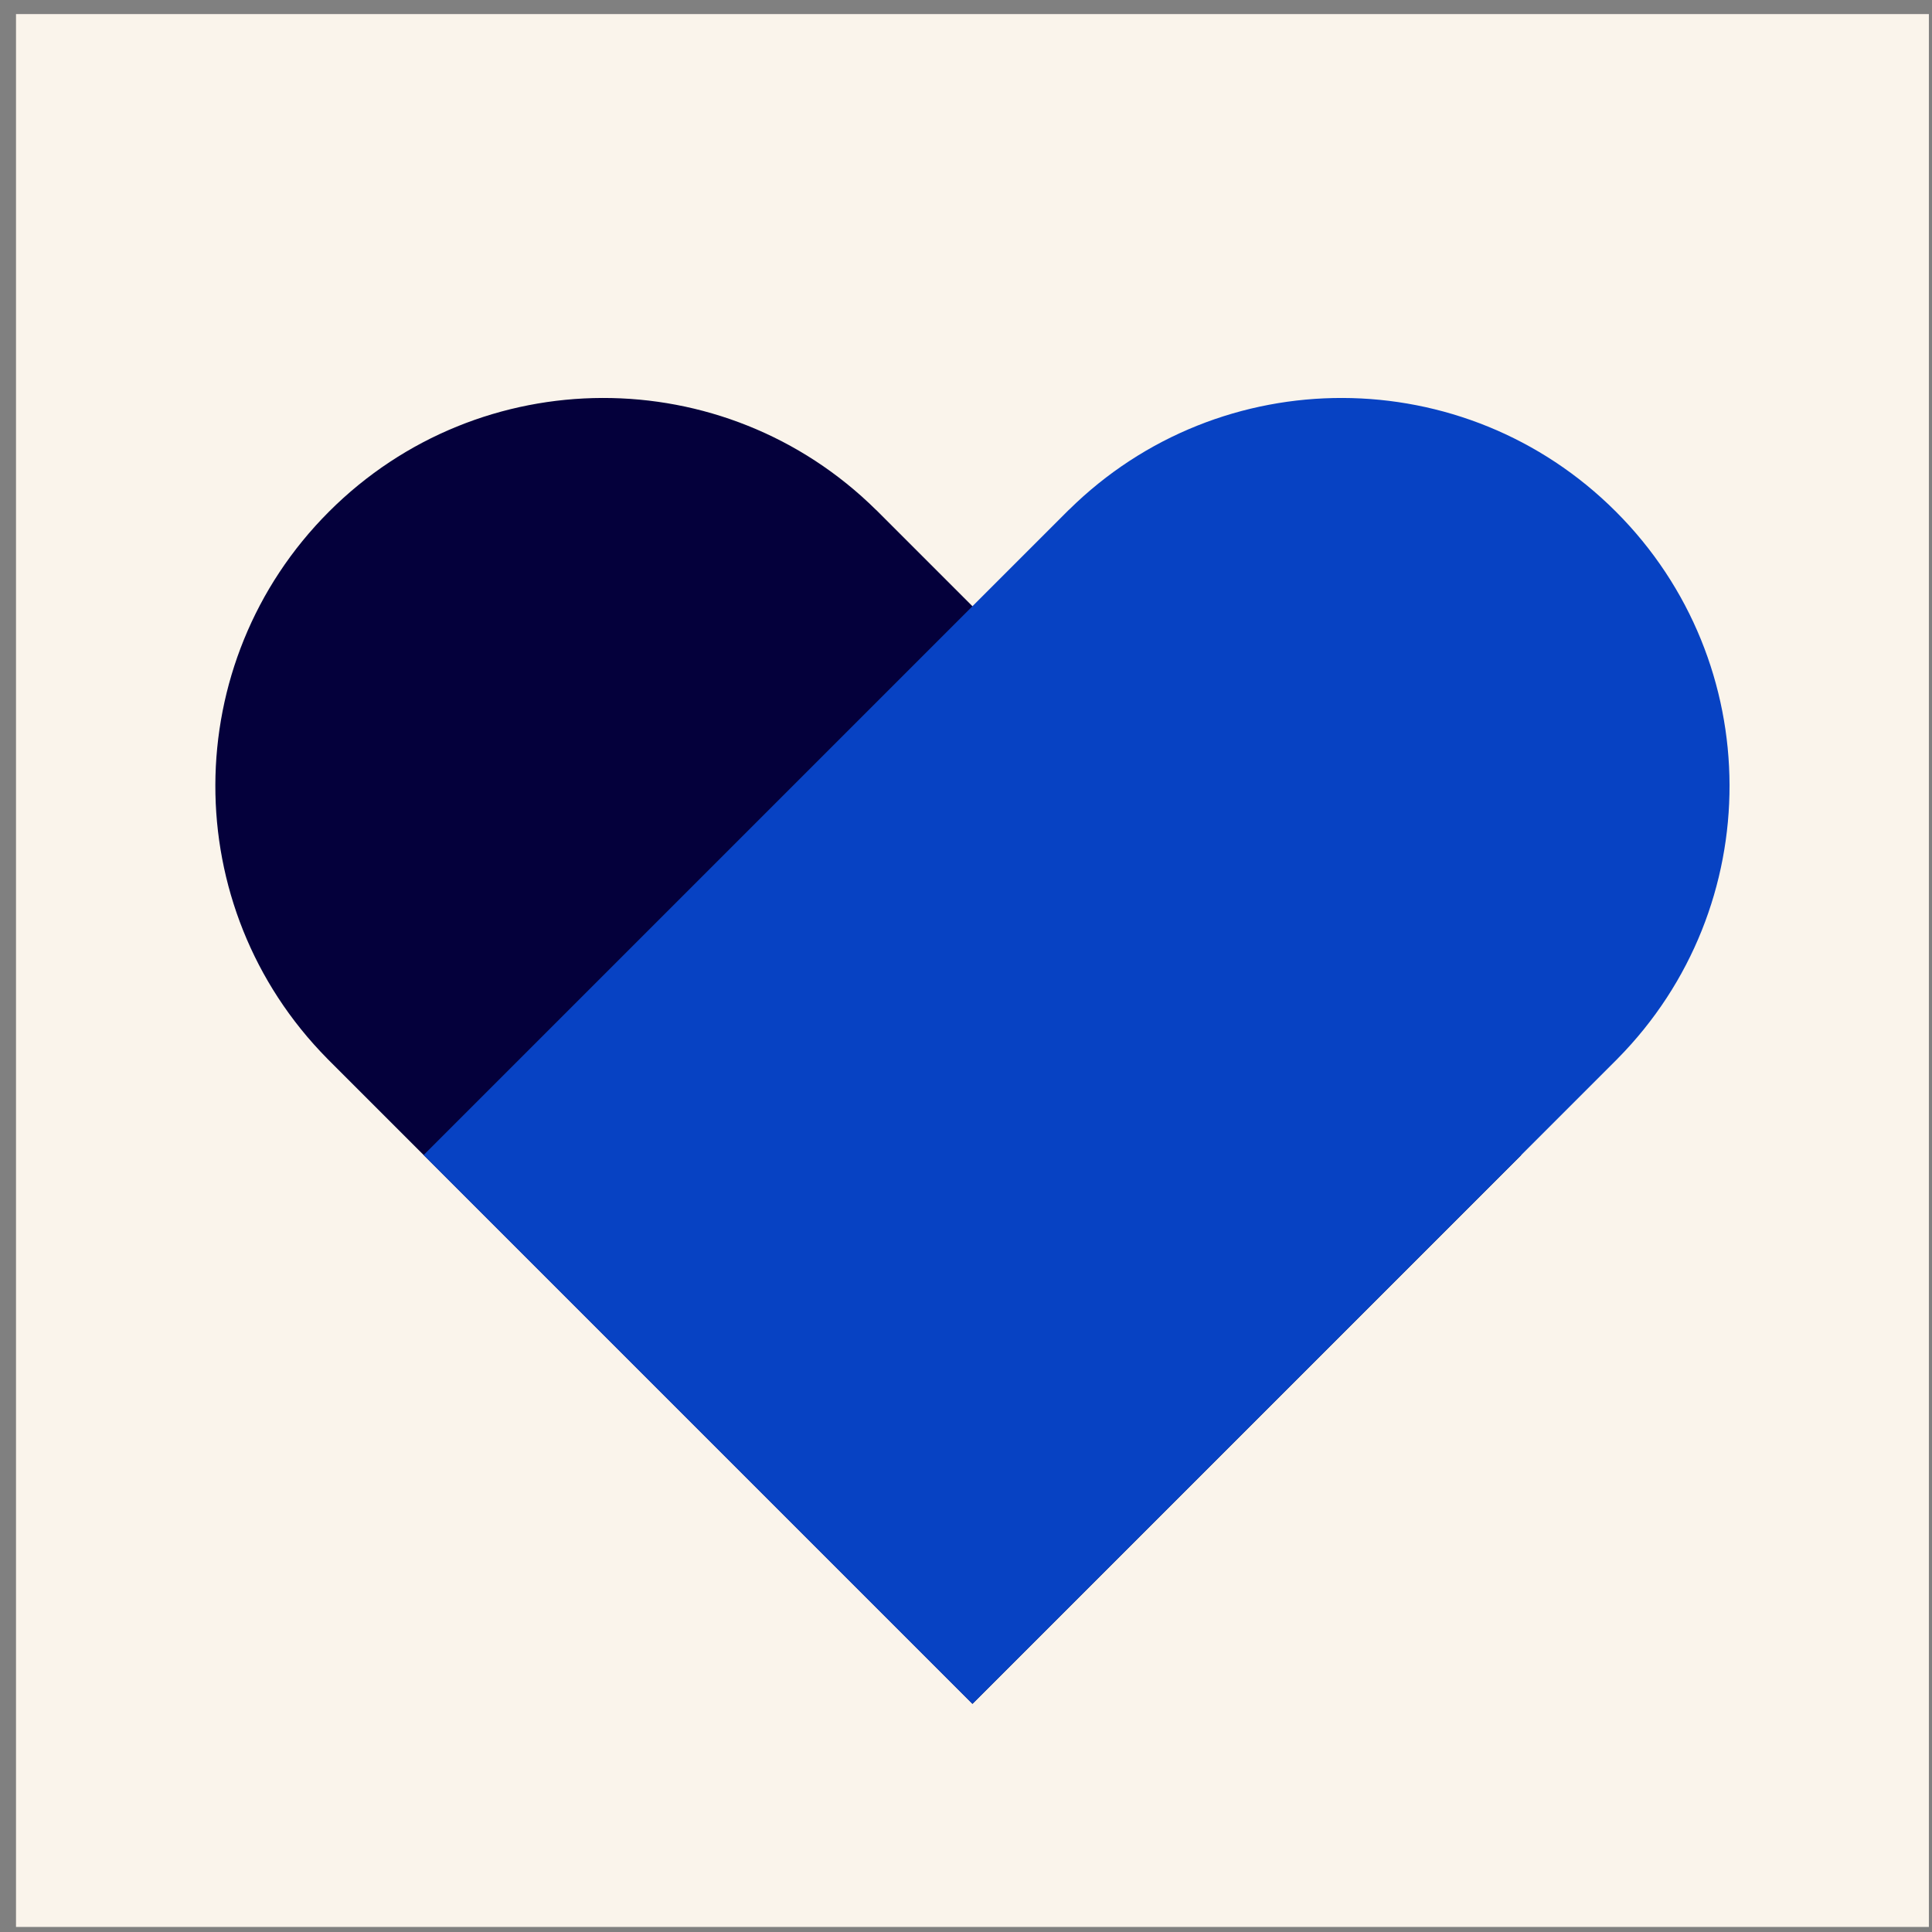
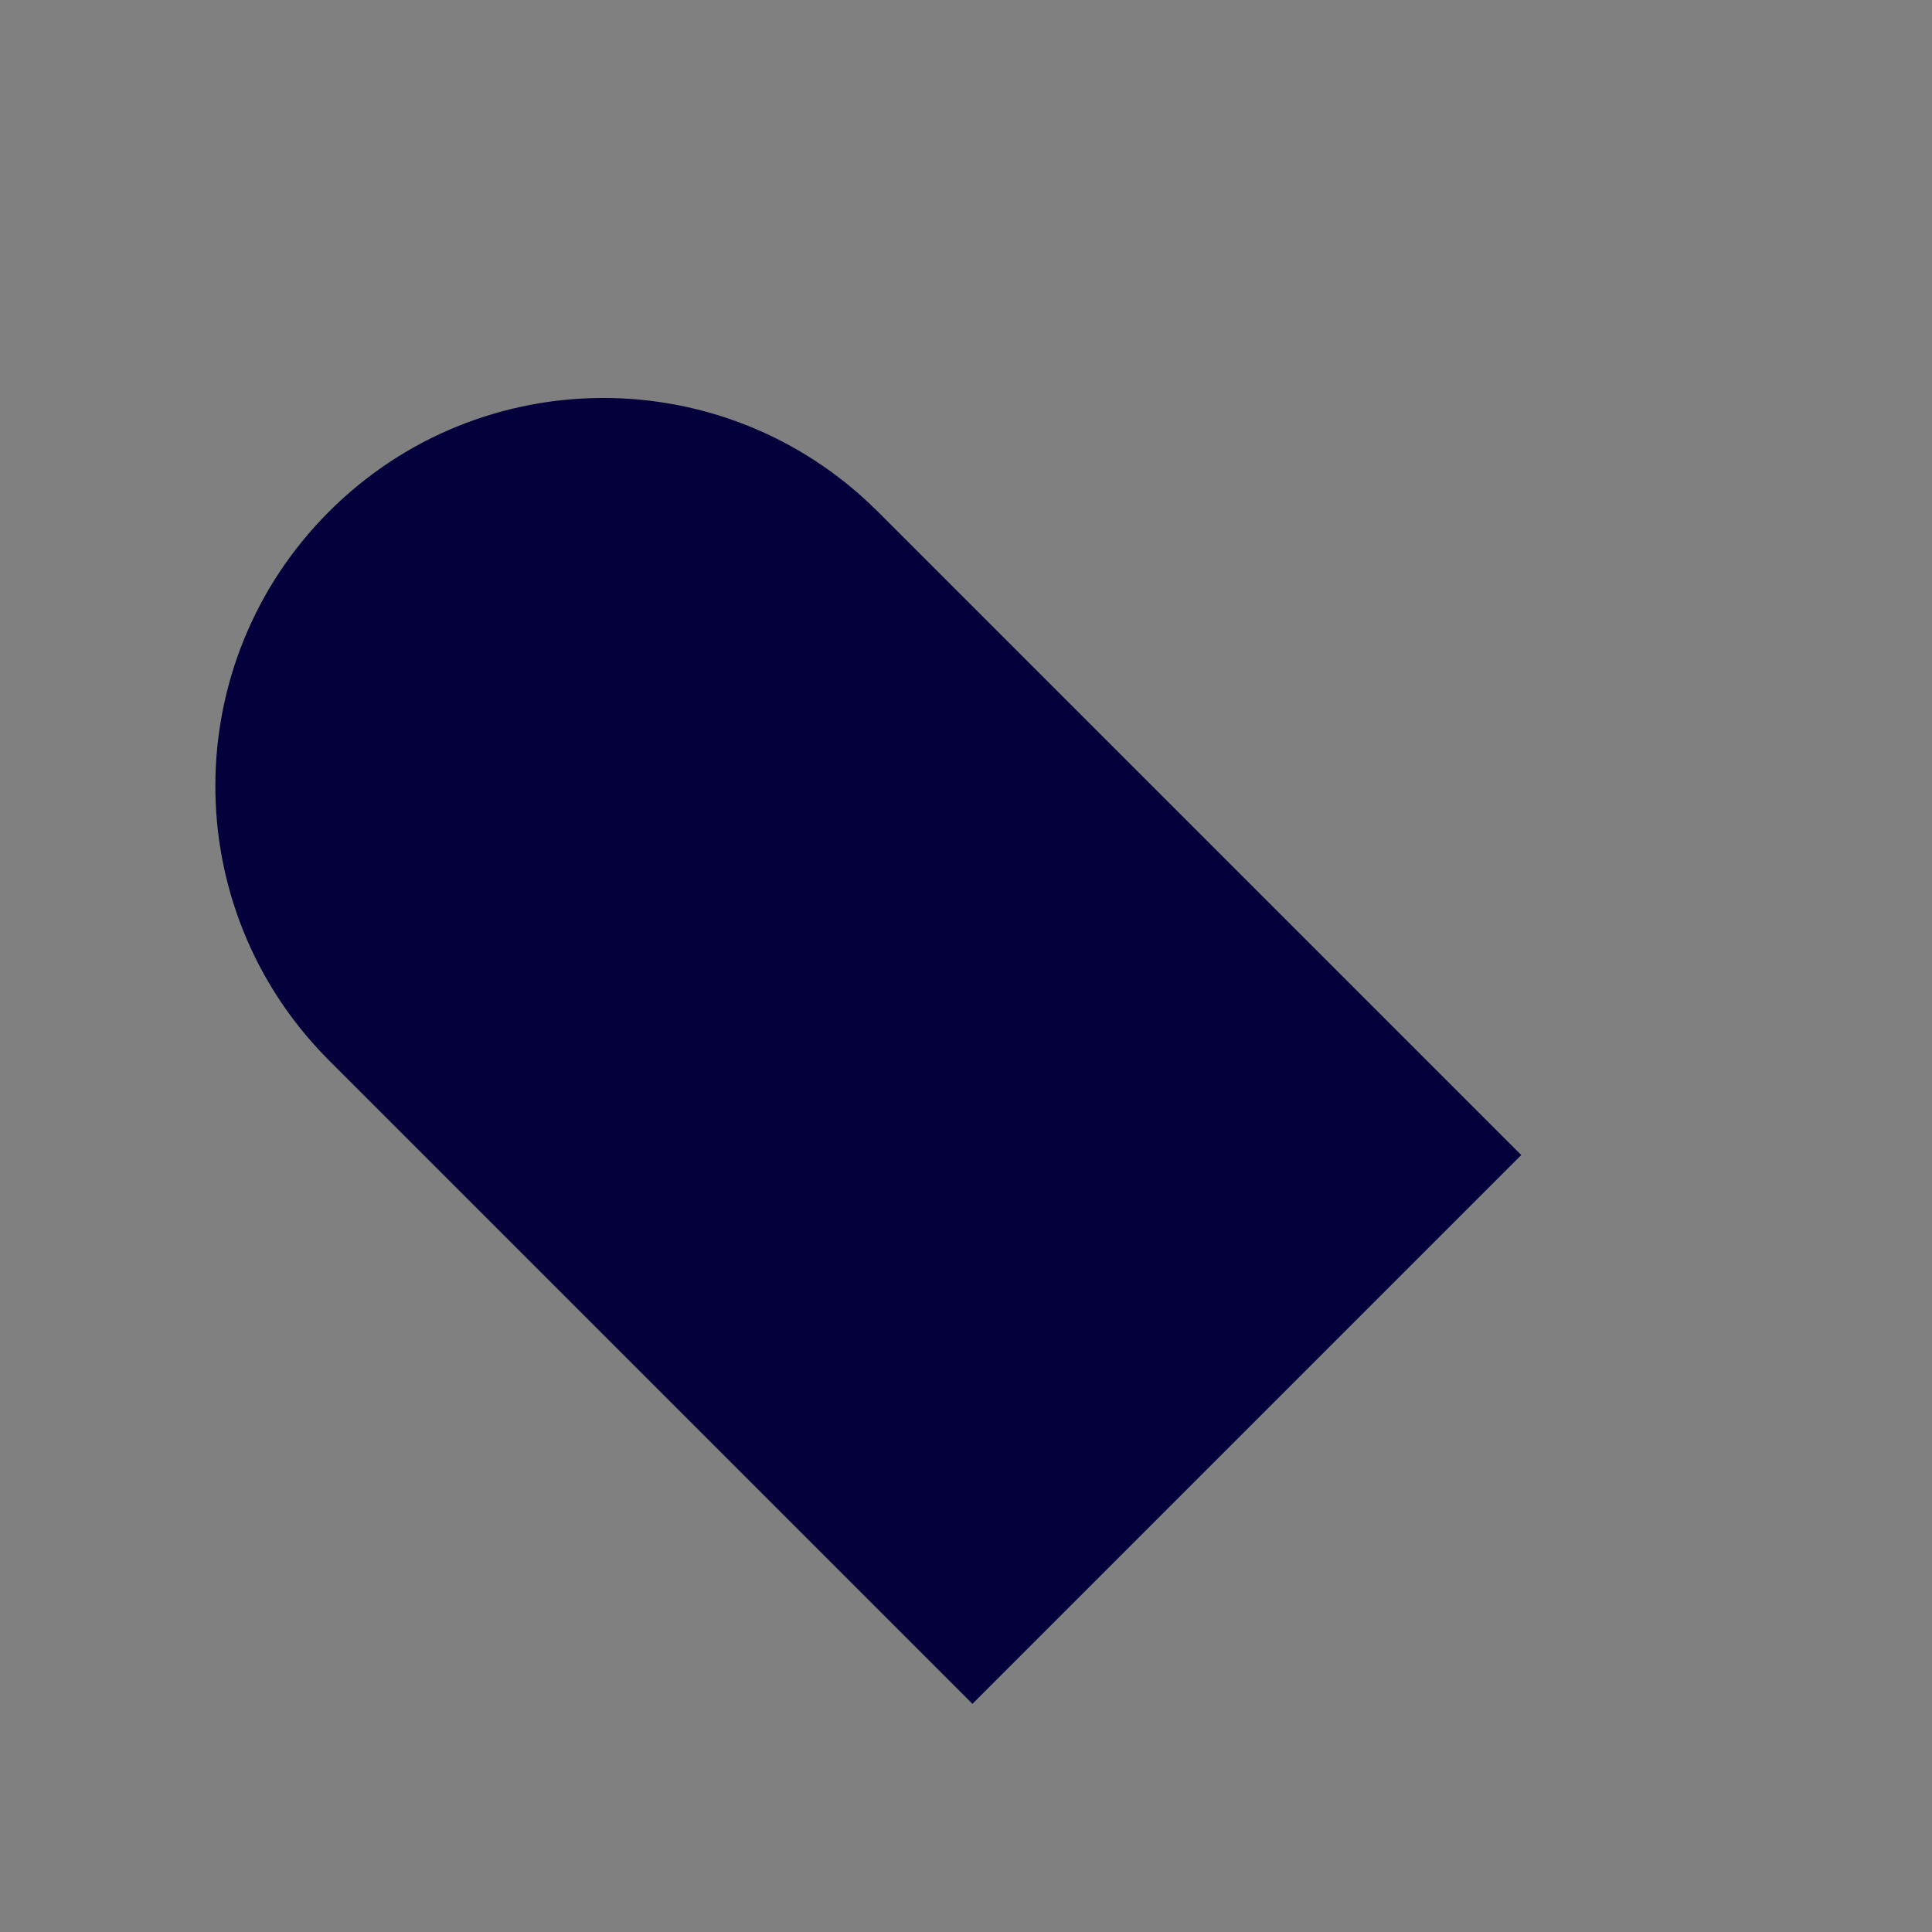
<svg xmlns="http://www.w3.org/2000/svg" width="101" height="101" viewBox="0 0 101 101" fill="none">
  <rect x="0" y="0" width="101" height="101" fill="#808080" stroke="none" />
-   <rect width="100" height="100" transform="translate(0.837 0.736)" fill="#FAF4EB" />
  <path fill-rule="evenodd" clip-rule="evenodd" d="M17.111 55.345L17.11 55.345L50.837 89.072L79.527 60.382L45.8 26.655L45.798 26.657C37.869 18.824 25.092 18.854 17.2 26.746C9.307 34.639 9.278 47.416 17.111 55.345Z" fill="#04003B" />
-   <path fill-rule="evenodd" clip-rule="evenodd" d="M84.563 55.345L84.564 55.345L50.837 89.072L22.147 60.382L55.874 26.655L55.876 26.657C63.805 18.824 76.582 18.854 84.474 26.746C92.367 34.639 92.396 47.416 84.563 55.345Z" fill="#0742C3" />
</svg>